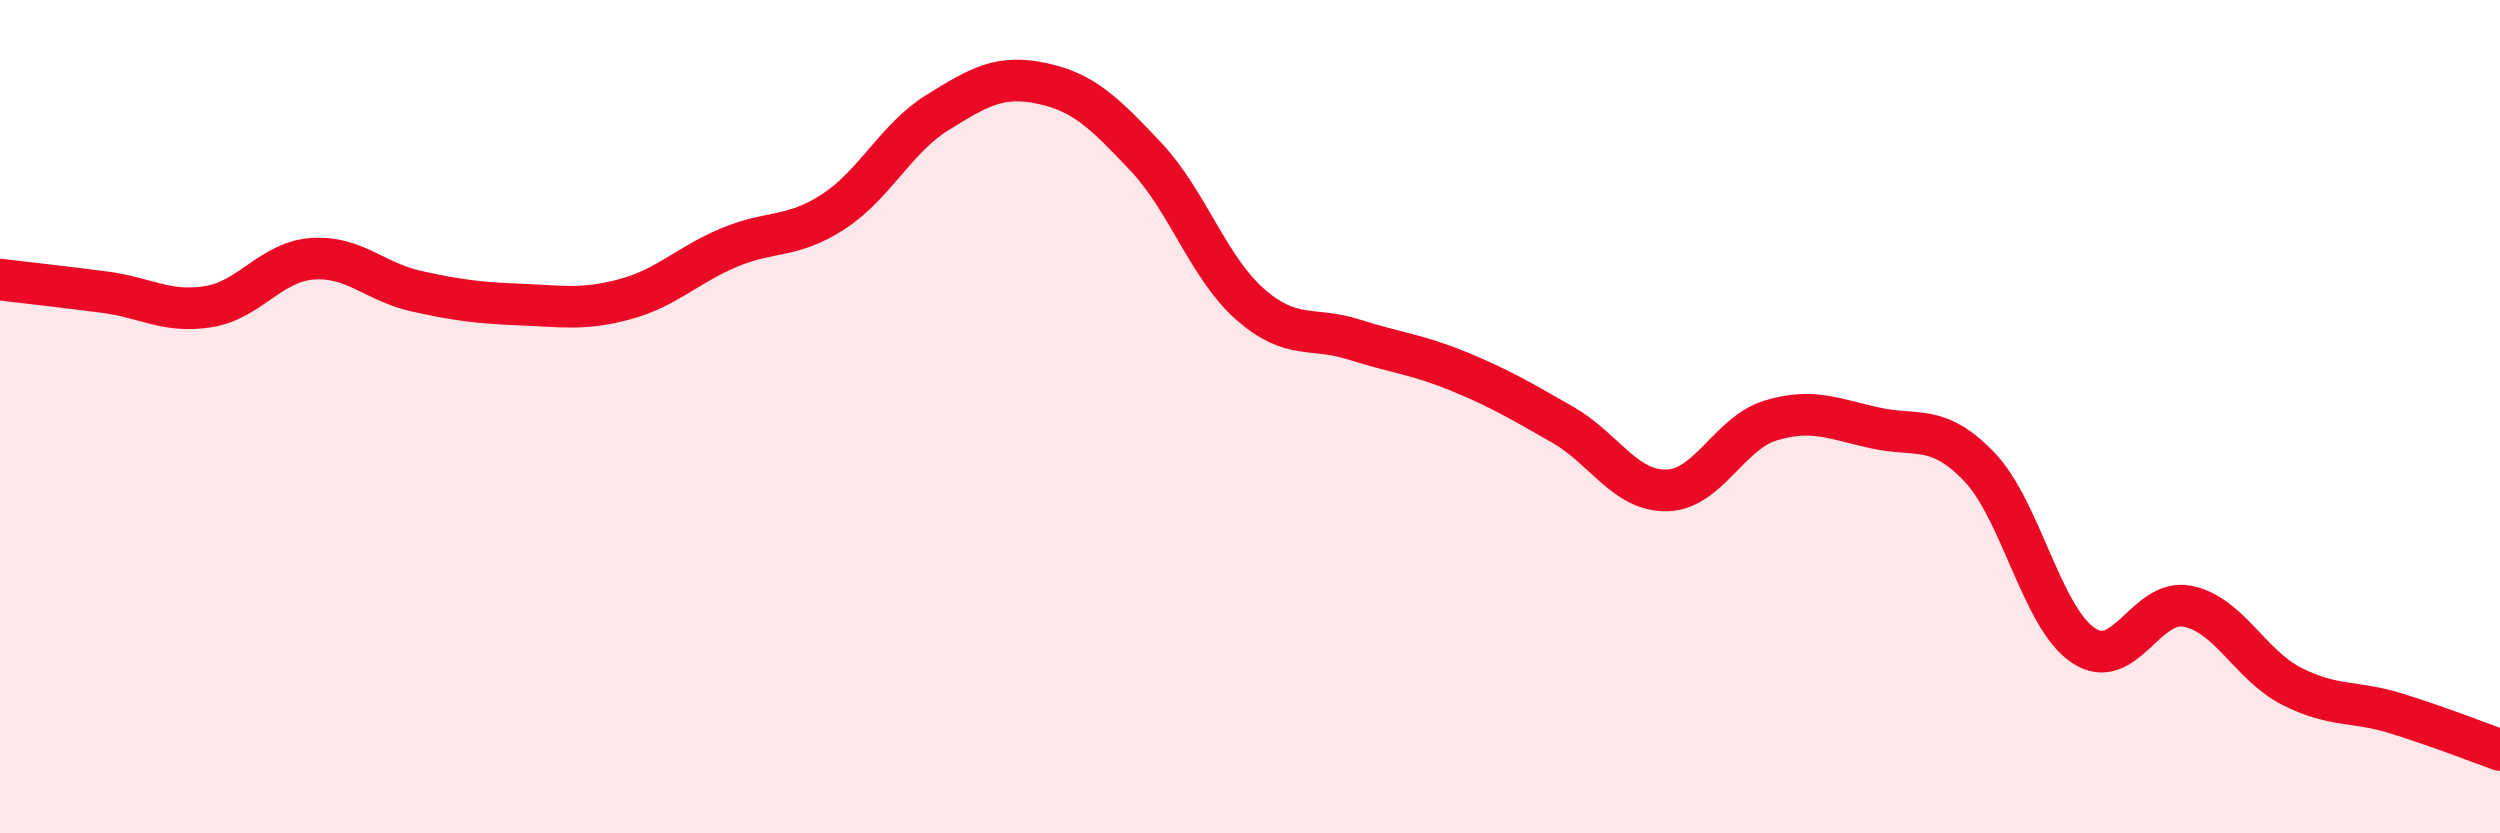
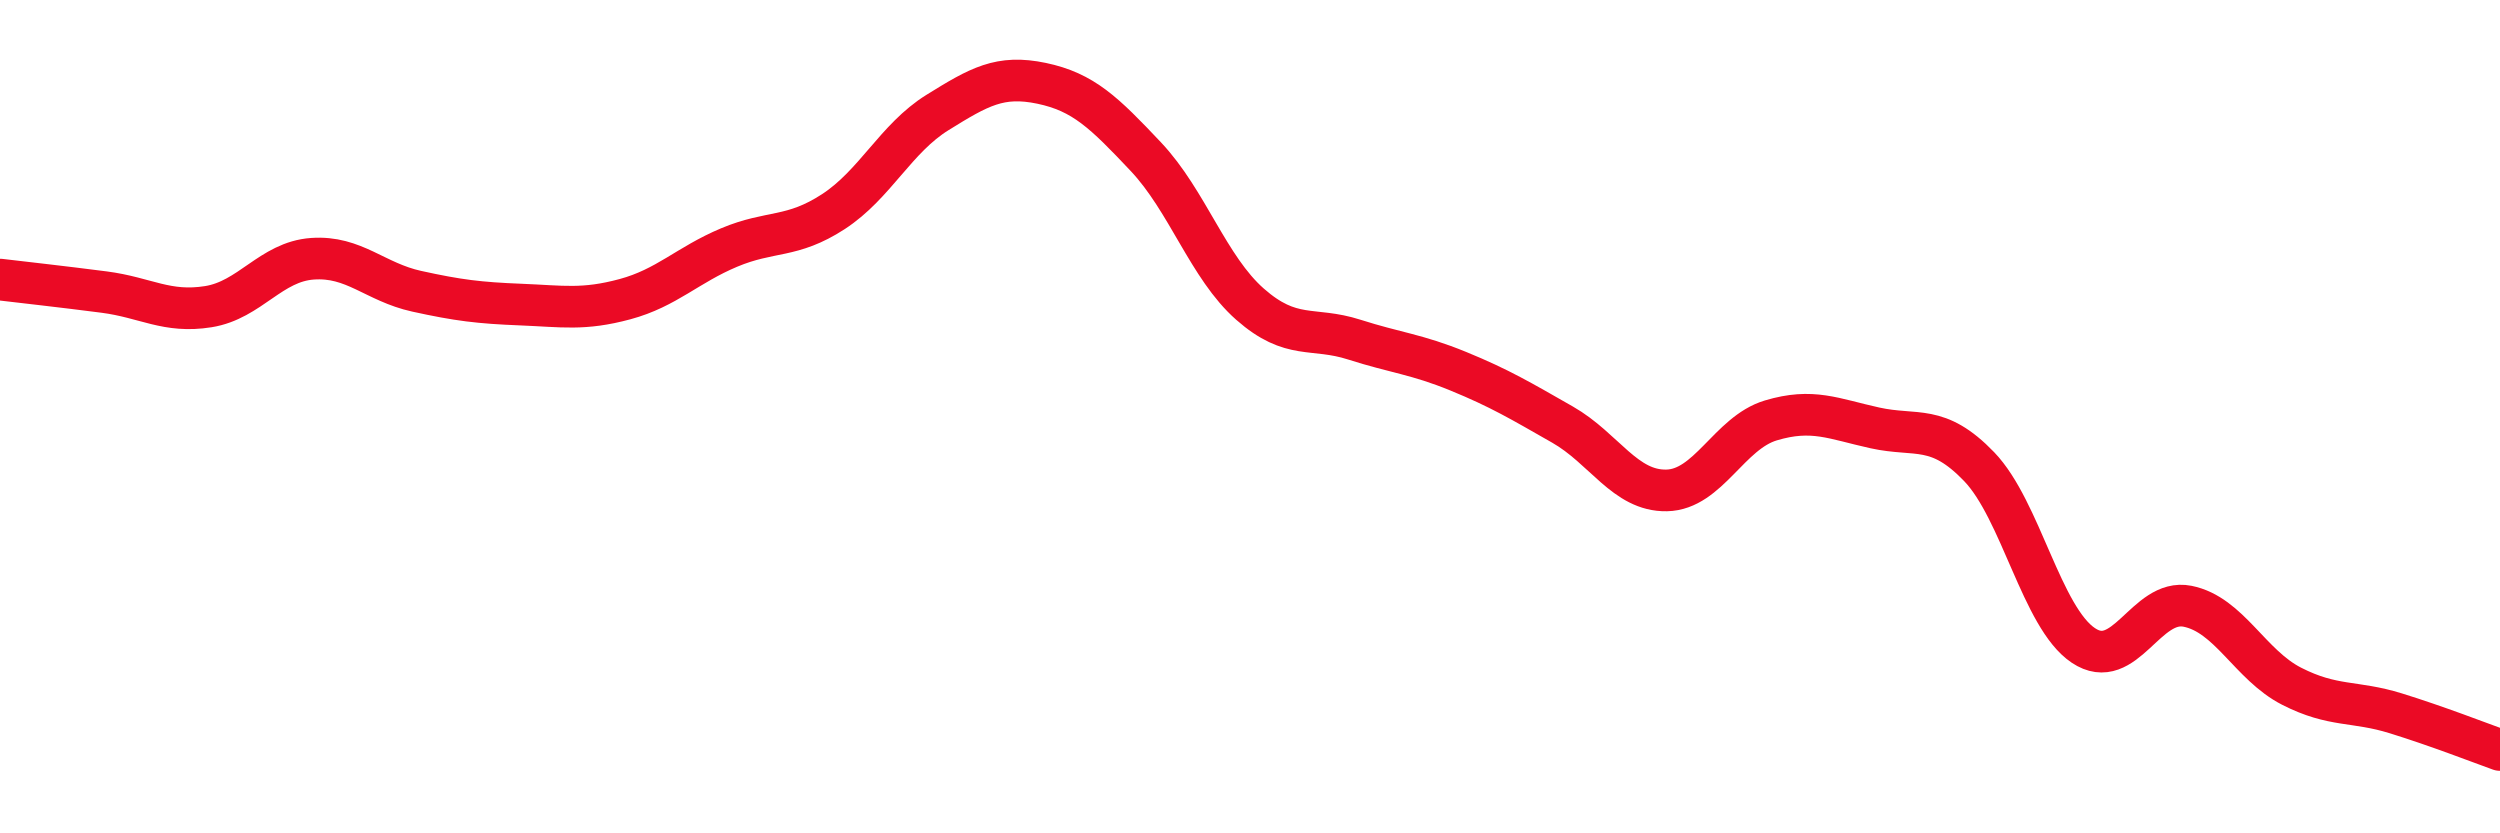
<svg xmlns="http://www.w3.org/2000/svg" width="60" height="20" viewBox="0 0 60 20">
-   <path d="M 0,6.71 C 0.5,6.77 1.5,6.88 2.5,7.01 C 3.5,7.14 4,7.52 5,7.36 C 6,7.2 6.5,6.28 7.5,6.21 C 8.5,6.14 9,6.77 10,6.99 C 11,7.21 11.5,7.27 12.5,7.31 C 13.5,7.35 14,7.45 15,7.18 C 16,6.91 16.5,6.36 17.5,5.94 C 18.5,5.52 19,5.73 20,5.08 C 21,4.43 21.5,3.32 22.5,2.7 C 23.5,2.08 24,1.79 25,2 C 26,2.21 26.5,2.7 27.5,3.76 C 28.5,4.82 29,6.42 30,7.3 C 31,8.18 31.5,7.83 32.5,8.15 C 33.5,8.47 34,8.5 35,8.91 C 36,9.32 36.5,9.62 37.5,10.19 C 38.5,10.76 39,11.79 40,11.77 C 41,11.75 41.5,10.39 42.5,10.09 C 43.5,9.79 44,10.05 45,10.27 C 46,10.49 46.5,10.16 47.5,11.2 C 48.5,12.24 49,14.82 50,15.49 C 51,16.16 51.5,14.35 52.5,14.55 C 53.5,14.75 54,15.96 55,16.47 C 56,16.98 56.5,16.81 57.5,17.12 C 58.5,17.43 59.5,17.82 60,18L60 20L0 20Z" fill="#EB0A25" opacity="0.1" stroke-linecap="round" stroke-linejoin="round" />
  <path d="M 0,6.71 C 0.5,6.77 1.5,6.88 2.5,7.01 C 3.5,7.14 4,7.52 5,7.36 C 6,7.2 6.5,6.28 7.5,6.21 C 8.5,6.14 9,6.77 10,6.99 C 11,7.21 11.5,7.27 12.5,7.31 C 13.5,7.35 14,7.45 15,7.18 C 16,6.91 16.5,6.36 17.5,5.94 C 18.5,5.52 19,5.73 20,5.08 C 21,4.43 21.5,3.32 22.5,2.7 C 23.5,2.08 24,1.79 25,2 C 26,2.21 26.5,2.7 27.5,3.76 C 28.5,4.82 29,6.42 30,7.3 C 31,8.18 31.5,7.83 32.5,8.15 C 33.5,8.47 34,8.5 35,8.91 C 36,9.32 36.5,9.62 37.5,10.19 C 38.5,10.76 39,11.79 40,11.77 C 41,11.75 41.5,10.39 42.5,10.09 C 43.5,9.79 44,10.05 45,10.27 C 46,10.49 46.5,10.16 47.5,11.2 C 48.5,12.24 49,14.82 50,15.49 C 51,16.16 51.5,14.35 52.5,14.55 C 53.5,14.75 54,15.96 55,16.47 C 56,16.98 56.5,16.81 57.5,17.12 C 58.5,17.43 59.5,17.82 60,18" stroke="#EB0A25" stroke-width="1" fill="none" stroke-linecap="round" stroke-linejoin="round" />
</svg>